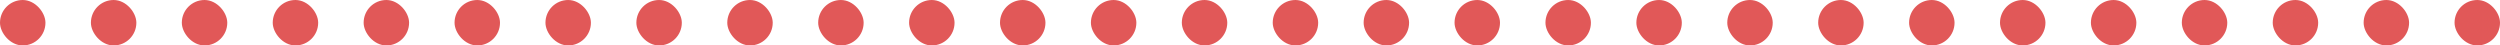
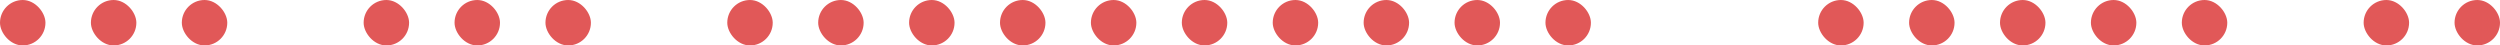
<svg xmlns="http://www.w3.org/2000/svg" width="550" height="10" viewBox="0 0 550 10" fill="none">
  <g clip-path="url(#clip0_20086_3144)">
    <rect width="10" height="10" rx="5" fill="#E15858" />
    <rect x="20" width="10" height="10" rx="5" fill="#E15858" />
    <rect x="40" width="10" height="10" rx="5" fill="#E15858" />
-     <rect x="60" width="10" height="10" rx="5" fill="#E15858" />
    <rect x="80" width="10" height="10" rx="5" fill="#E15858" />
    <rect x="100" width="10" height="10" rx="5" fill="#E15858" />
    <rect x="120" width="10" height="10" rx="5" fill="#E15858" />
-     <rect x="140" width="10" height="10" rx="5" fill="#E15858" />
    <rect x="160" width="10" height="10" rx="5" fill="#E15858" />
    <rect x="180" width="10" height="10" rx="5" fill="#E15858" />
    <rect x="200" width="10" height="10" rx="5" fill="#E15858" />
    <rect x="220" width="10" height="10" rx="5" fill="#E15858" />
    <rect x="240" width="10" height="10" rx="5" fill="#E15858" />
    <rect x="260" width="10" height="10" rx="5" fill="#E15858" />
    <rect x="280" width="10" height="10" rx="5" fill="#E15858" />
    <rect x="300" width="10" height="10" rx="5" fill="#E15858" />
    <rect x="320" width="10" height="10" rx="5" fill="#E15858" />
    <rect x="340" width="10" height="10" rx="5" fill="#E15858" />
-     <rect x="360" width="10" height="10" rx="5" fill="#E15858" />
-     <rect x="380" width="10" height="10" rx="5" fill="#E15858" />
    <rect x="400" width="10" height="10" rx="5" fill="#E15858" />
    <rect x="420" width="10" height="10" rx="5" fill="#E15858" />
    <rect x="440" width="10" height="10" rx="5" fill="#E15858" />
    <rect x="460" width="10" height="10" rx="5" fill="#E15858" />
    <rect x="480" width="10" height="10" rx="5" fill="#E15858" />
-     <rect x="500" width="10" height="10" rx="5" fill="#E15858" />
    <rect x="520" width="10" height="10" rx="5" fill="#E15858" />
    <rect x="540" width="10" height="10" rx="5" fill="#E15858" />
  </g>
  <defs>
    <clipPath id="clip0_20086_3144">
      <rect width="550" height="10" fill="white" />
    </clipPath>
  </defs>
</svg>